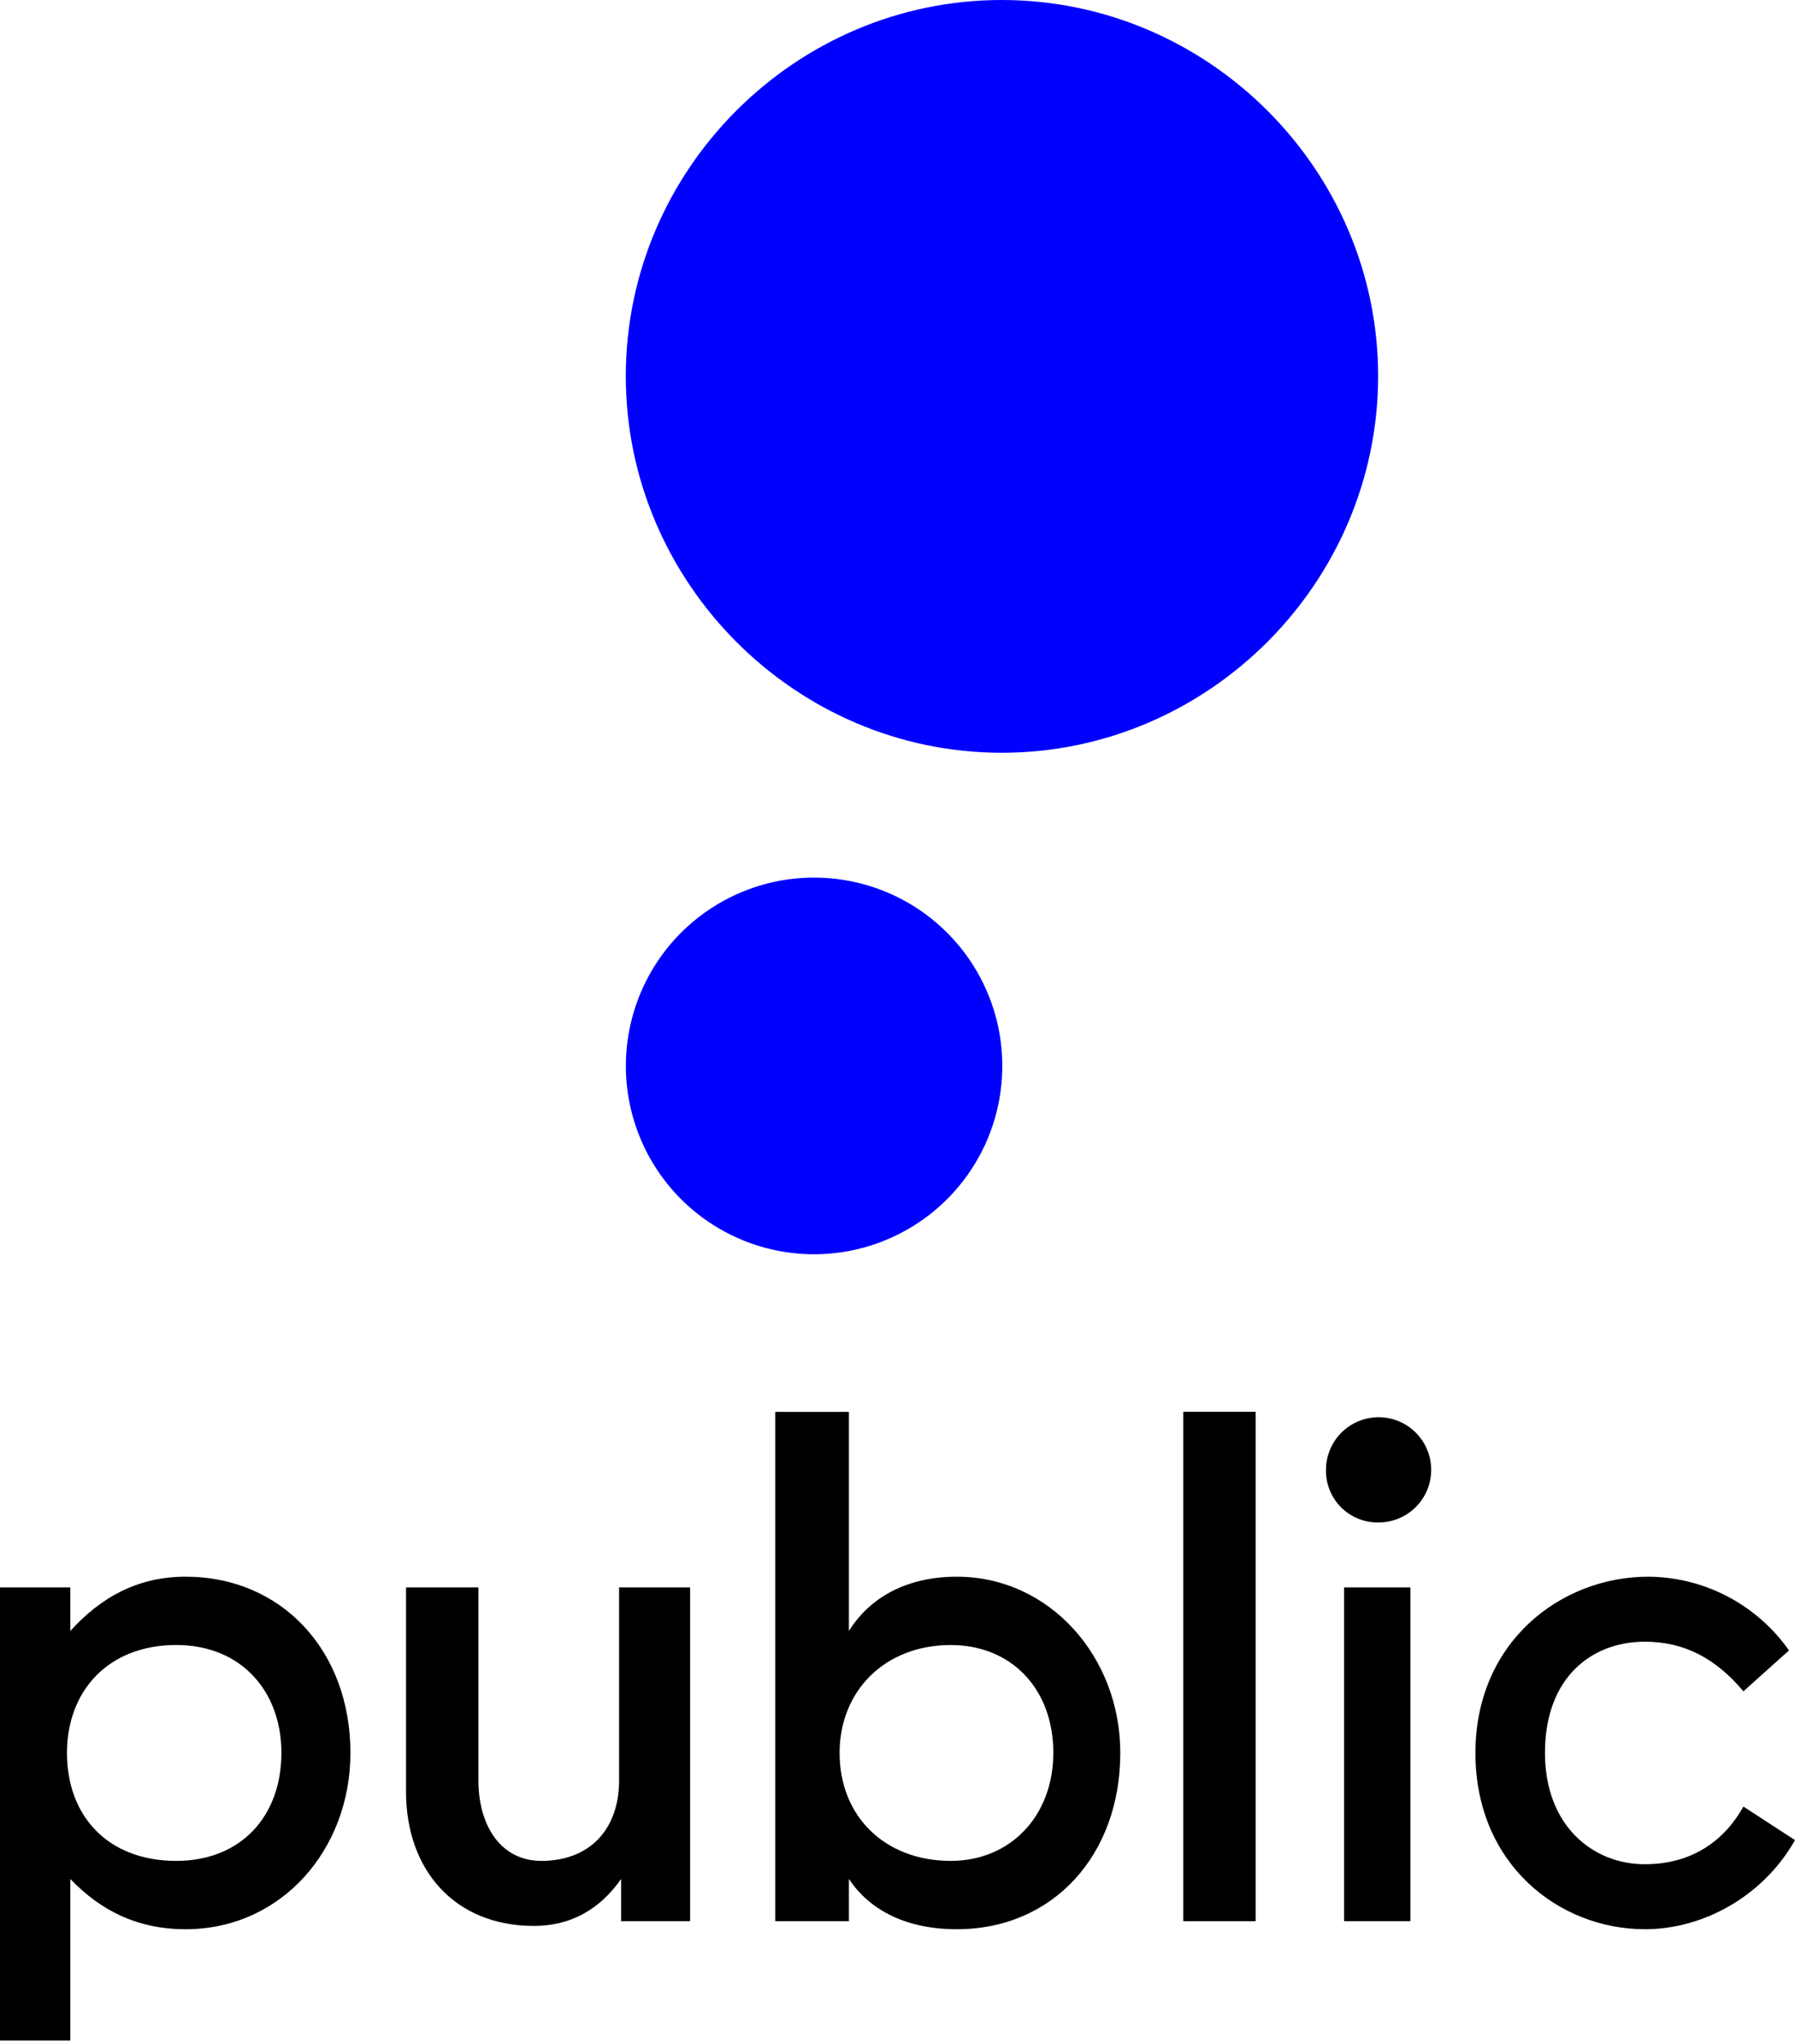
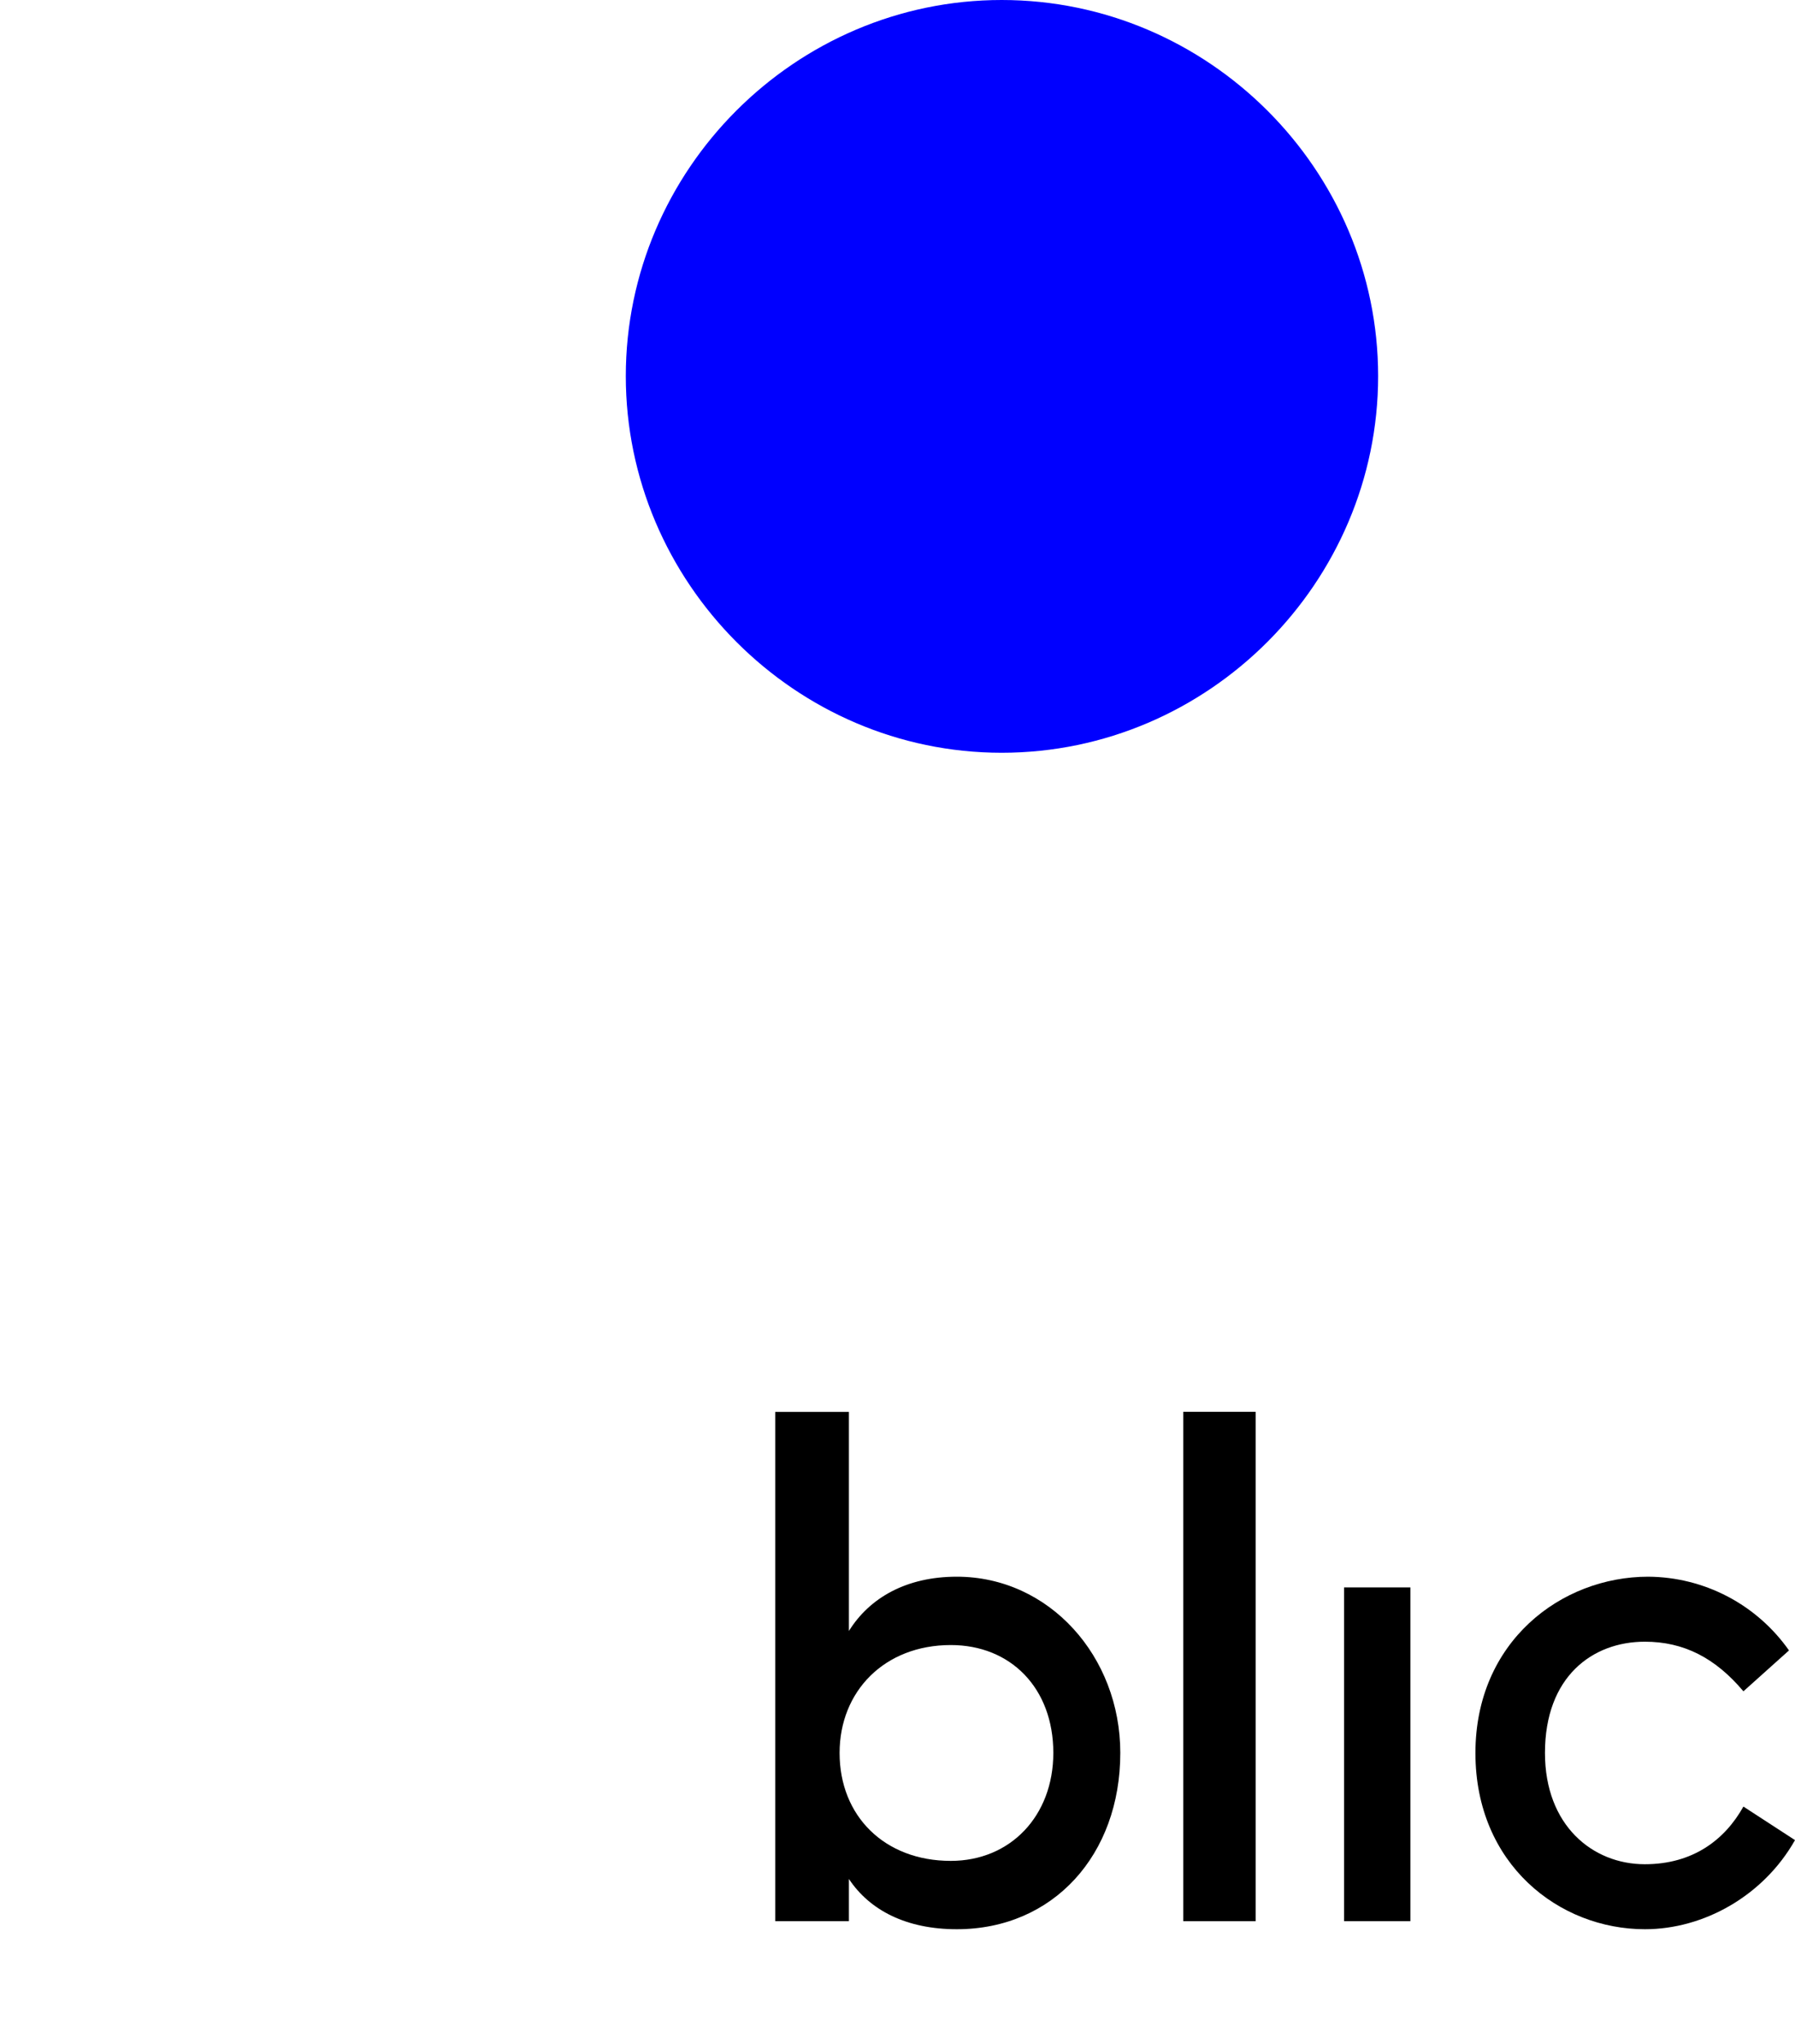
<svg xmlns="http://www.w3.org/2000/svg" width="58" height="66" viewBox="0 0 58 66" fill="none">
  <path d="M32.366 24.308C39.056 24.308 44.53 18.806 44.53 12.145C44.53 5.484 39.051 0 32.366 0C25.698 0 20.221 5.477 20.221 12.145C20.221 18.813 25.698 24.308 32.366 24.308Z" fill="#0000FF">
-  </path>
-   <path d="M26.305 40.502C27.508 40.502 28.683 40.145 29.684 39.477C30.684 38.809 31.463 37.859 31.924 36.748C32.384 35.636 32.504 34.414 32.27 33.234C32.035 32.054 31.456 30.971 30.605 30.12C29.755 29.27 28.671 28.69 27.491 28.456C26.311 28.221 25.089 28.341 23.977 28.802C22.866 29.262 21.916 30.041 21.248 31.042C20.58 32.042 20.223 33.218 20.223 34.42C20.223 36.033 20.864 37.58 22.004 38.721C23.145 39.861 24.692 40.502 26.305 40.502Z" fill="#0000FF">
-  </path>
-   <path d="M44.534 49.163C44.871 49.165 45.202 49.067 45.483 48.881C45.764 48.695 45.984 48.43 46.114 48.119C46.243 47.808 46.278 47.465 46.213 47.134C46.147 46.804 45.985 46.5 45.747 46.262C45.508 46.023 45.204 45.861 44.873 45.796C44.543 45.731 44.2 45.766 43.889 45.896C43.578 46.026 43.312 46.246 43.127 46.527C42.941 46.808 42.843 47.138 42.845 47.475C42.842 47.698 42.884 47.918 42.968 48.124C43.052 48.331 43.176 48.518 43.334 48.675C43.491 48.832 43.679 48.956 43.885 49.04C44.091 49.124 44.312 49.166 44.534 49.163Z" fill="black">
 </path>
  <path d="M53.151 62.298C55.056 62.298 56.983 61.216 58 59.42L56.333 58.337C55.728 59.42 54.692 60.199 53.147 60.199C51.458 60.199 49.921 58.944 49.921 56.606C49.921 54.139 51.458 53.013 53.147 53.013C54.402 53.013 55.421 53.532 56.333 54.615L57.806 53.295C57.293 52.565 56.612 51.967 55.822 51.553C55.031 51.139 54.152 50.92 53.259 50.914C50.444 50.914 47.674 53.013 47.674 56.608C47.674 60.203 50.38 62.298 53.151 62.298Z" fill="black">
 </path>
  <path d="M45.573 51.26H43.43V62.038H45.573V51.26Z" fill="black">
 </path>
  <path d="M40.572 45.59H38.233V62.039H40.572V45.59Z" fill="black">
 </path>
  <path d="M30.916 50.914C29.293 50.914 28.101 51.59 27.43 52.667V45.592H25.049V62.038H27.43V60.675C28.106 61.692 29.293 62.298 30.916 62.298C34.033 62.298 36.199 59.896 36.199 56.604C36.199 53.49 33.904 50.914 30.916 50.914ZM30.723 60.091C28.58 60.091 27.129 58.643 27.129 56.606C27.129 54.615 28.577 53.121 30.723 53.121C32.654 53.121 34.035 54.507 34.035 56.606C34.033 58.64 32.648 60.091 30.721 60.091H30.723Z" fill="black">
 </path>
-   <path d="M17.255 62.191C18.402 62.191 19.355 61.693 20.07 60.675V62.039H22.299V51.26H20.004V57.494C20.004 59.074 19.052 60.091 17.494 60.091C16.173 60.091 15.459 58.943 15.459 57.494V51.26H13.12V57.862C13.12 60.372 14.678 62.191 17.255 62.191Z" fill="black">
-  </path>
-   <path d="M5.997 50.914C4.438 50.914 3.247 51.59 2.272 52.667V51.26H0V65.891H2.272V60.675C3.247 61.692 4.438 62.298 5.997 62.298C9.093 62.298 11.323 59.723 11.323 56.604C11.323 53.295 9.093 50.914 5.997 50.914ZM5.694 60.091C3.485 60.091 2.164 58.643 2.164 56.606C2.163 54.615 3.485 53.12 5.694 53.12C7.793 53.12 9.093 54.613 9.093 56.604C9.093 58.64 7.793 60.091 5.694 60.091Z" fill="black">
-  </path>
</svg>